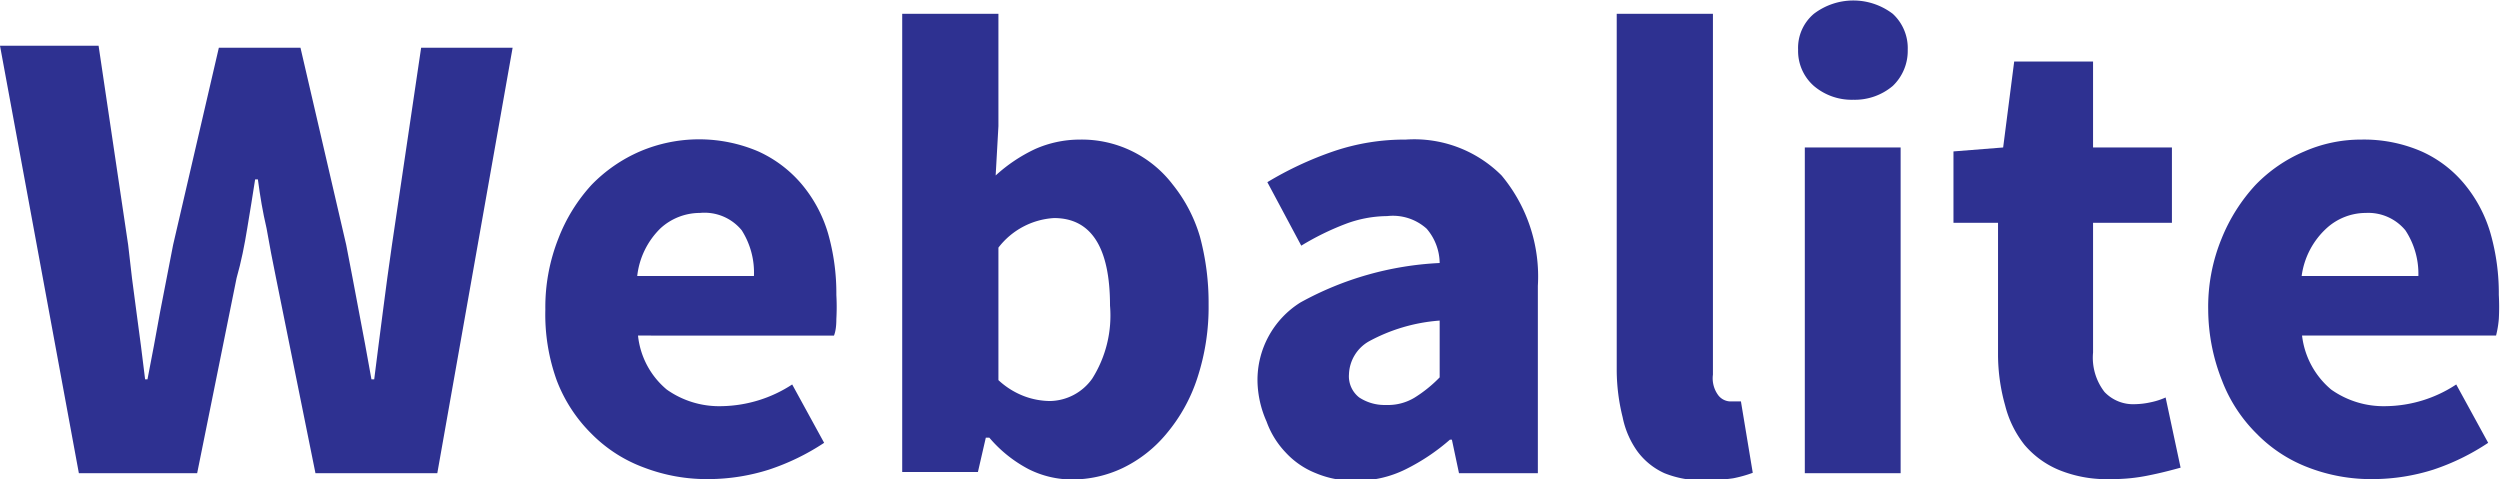
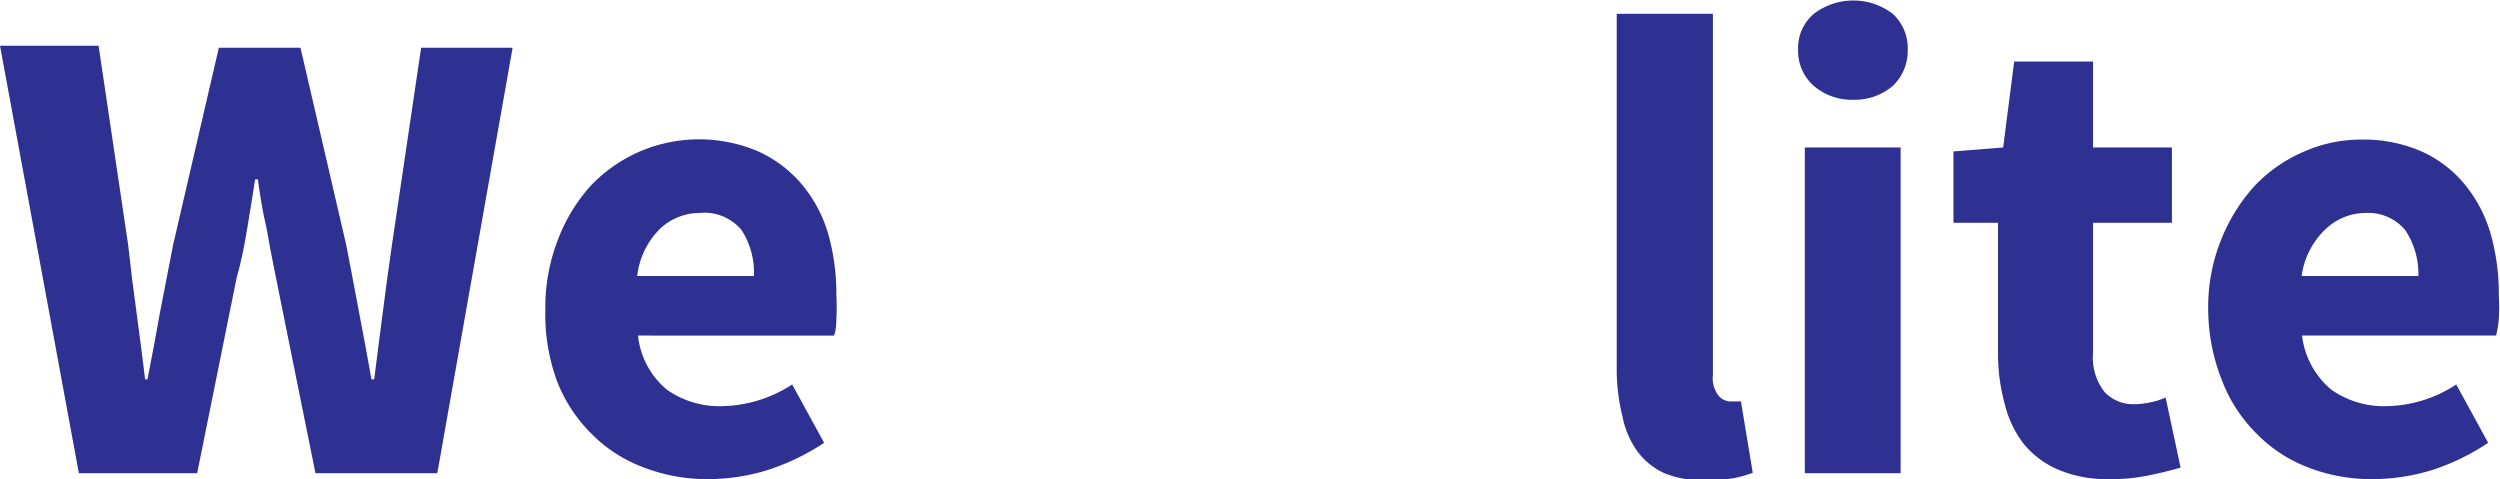
<svg xmlns="http://www.w3.org/2000/svg" viewBox="0 0 63.4 12.15">
  <defs>
    <style>.cls-1{fill:#2e3191;}</style>
  </defs>
  <g id="Layer_2" data-name="Layer 2">
    <g id="Layer_1-2" data-name="Layer 1">
      <path class="cls-1" d="M0,1.16H2.5l.75,5.05c.06.56.13,1.13.21,1.7s.15,1.14.22,1.71h.06c.11-.57.22-1.14.32-1.71l.33-1.7,1.16-5H7.62L8.78,6.21c.11.55.21,1.11.32,1.68S9.31,9,9.42,9.62h.07c.07-.58.15-1.16.22-1.72s.15-1.13.23-1.69l.74-5H13L11.09,12H8L7,7.05q-.13-.63-.24-1.26C6.66,5.36,6.6,5,6.54,4.55H6.47c-.06.4-.13.81-.2,1.24S6.12,6.63,6,7.05L5,12H2Z" />
      <path class="cls-1" d="M13.83,7.85a4.73,4.73,0,0,1,.33-1.8A4.29,4.29,0,0,1,15,4.69a3.82,3.82,0,0,1,1.23-.85,3.82,3.82,0,0,1,3,0,3.14,3.14,0,0,1,1.1.83A3.46,3.46,0,0,1,21,5.92a5.55,5.55,0,0,1,.21,1.56,5.53,5.53,0,0,1,0,.61q0,.27-.06.42H16.18a2.06,2.06,0,0,0,.73,1.37,2.3,2.3,0,0,0,1.4.42,3.36,3.36,0,0,0,1.78-.55l.81,1.48a5.86,5.86,0,0,1-1.4.68,5.12,5.12,0,0,1-1.52.24,4.46,4.46,0,0,1-1.64-.29A3.64,3.64,0,0,1,15,11a3.81,3.81,0,0,1-.88-1.35A4.93,4.93,0,0,1,13.83,7.85ZM19.12,7a2,2,0,0,0-.31-1.16,1.22,1.22,0,0,0-1.06-.44,1.48,1.48,0,0,0-1,.39A2,2,0,0,0,16.16,7Z" />
-       <path class="cls-1" d="M22.88.35h2.44V3.2l-.07,1.25a4,4,0,0,1,1-.67,2.8,2.8,0,0,1,1.13-.24,2.9,2.9,0,0,1,2.36,1.14A3.83,3.83,0,0,1,30.43,6a6.44,6.44,0,0,1,.22,1.71,5.77,5.77,0,0,1-.29,1.89,4.21,4.21,0,0,1-.78,1.4,3.3,3.3,0,0,1-1.11.87,3,3,0,0,1-1.28.29,2.46,2.46,0,0,1-1.1-.26,3.34,3.34,0,0,1-1-.8H25l-.2.87H22.88Zm2.44,9.29a2,2,0,0,0,.66.41,1.91,1.91,0,0,0,.65.12A1.34,1.34,0,0,0,27.7,9.6a3,3,0,0,0,.45-1.85c0-1.48-.48-2.22-1.42-2.22a1.92,1.92,0,0,0-1.41.75Z" />
-       <path class="cls-1" d="M31.89,9.67a2.32,2.32,0,0,1,1.09-2,8.09,8.09,0,0,1,3.53-1,1.36,1.36,0,0,0-.33-.87,1.28,1.28,0,0,0-1-.32,3.06,3.06,0,0,0-1.06.2A6.83,6.83,0,0,0,33,6.23l-.86-1.61a8.74,8.74,0,0,1,1.67-.78,5.59,5.59,0,0,1,1.84-.3,3.13,3.13,0,0,1,2.43.91A4,4,0,0,1,39,7.25V12H37l-.18-.85h-.05a5.22,5.22,0,0,1-1.12.75,2.77,2.77,0,0,1-1.28.29,2.46,2.46,0,0,1-1-.19,2.08,2.08,0,0,1-.77-.53,2.22,2.22,0,0,1-.48-.78A2.63,2.63,0,0,1,31.89,9.67Zm2.32-.18a.68.68,0,0,0,.26.59,1.17,1.17,0,0,0,.68.19,1.3,1.3,0,0,0,.73-.19,3.36,3.36,0,0,0,.63-.51V8.13a4.43,4.43,0,0,0-1.8.53A1,1,0,0,0,34.21,9.49Z" />
      <path class="cls-1" d="M41,.35h2.44V9.5a.72.72,0,0,0,.14.53.4.4,0,0,0,.29.15H44l.15,0,.3,1.81a3.13,3.13,0,0,1-.5.14,5.08,5.08,0,0,1-.72.05A2.54,2.54,0,0,1,42.21,12a1.75,1.75,0,0,1-.69-.56,2.24,2.24,0,0,1-.37-.86A5,5,0,0,1,41,9.41Z" />
      <path class="cls-1" d="M47,2.53a1.48,1.48,0,0,1-1-.35,1.18,1.18,0,0,1-.4-.92A1.13,1.13,0,0,1,46,.35a1.65,1.65,0,0,1,2,0,1.18,1.18,0,0,1,.38.91,1.23,1.23,0,0,1-.38.92A1.49,1.49,0,0,1,47,2.53ZM45.77,3.74H48.2V12H45.77Z" />
      <path class="cls-1" d="M50.67,5.65H49.54V3.84l1.26-.1.28-2.18h2V3.74h2V5.65h-2V8.94a1.42,1.42,0,0,0,.29,1,1,1,0,0,0,.77.31,2,2,0,0,0,.41-.05,1.79,1.79,0,0,0,.37-.12l.38,1.78c-.22.06-.48.13-.78.19a4.53,4.53,0,0,1-1,.1,3.18,3.18,0,0,1-1.3-.23,2.31,2.31,0,0,1-.88-.64,2.65,2.65,0,0,1-.49-1A4.77,4.77,0,0,1,50.67,9Z" />
      <path class="cls-1" d="M56,7.85a4.55,4.55,0,0,1,.34-1.8,4.45,4.45,0,0,1,.86-1.36,3.76,3.76,0,0,1,1.24-.85,3.57,3.57,0,0,1,1.44-.3,3.66,3.66,0,0,1,1.53.3,3,3,0,0,1,1.09.83,3.48,3.48,0,0,1,.66,1.25,5.55,5.55,0,0,1,.21,1.56,5.53,5.53,0,0,1,0,.61,2.58,2.58,0,0,1-.07.42H58.38a2.1,2.1,0,0,0,.74,1.37,2.3,2.3,0,0,0,1.4.42,3.3,3.3,0,0,0,1.77-.55l.81,1.48a5.79,5.79,0,0,1-1.39.68,5.12,5.12,0,0,1-1.52.24,4.42,4.42,0,0,1-1.64-.29A3.64,3.64,0,0,1,57.23,11a3.81,3.81,0,0,1-.88-1.35A4.92,4.92,0,0,1,56,7.85ZM61.33,7A2,2,0,0,0,61,5.84,1.22,1.22,0,0,0,60,5.4a1.48,1.48,0,0,0-1,.39A2,2,0,0,0,58.37,7Z" />
    </g>
  </g>
</svg>